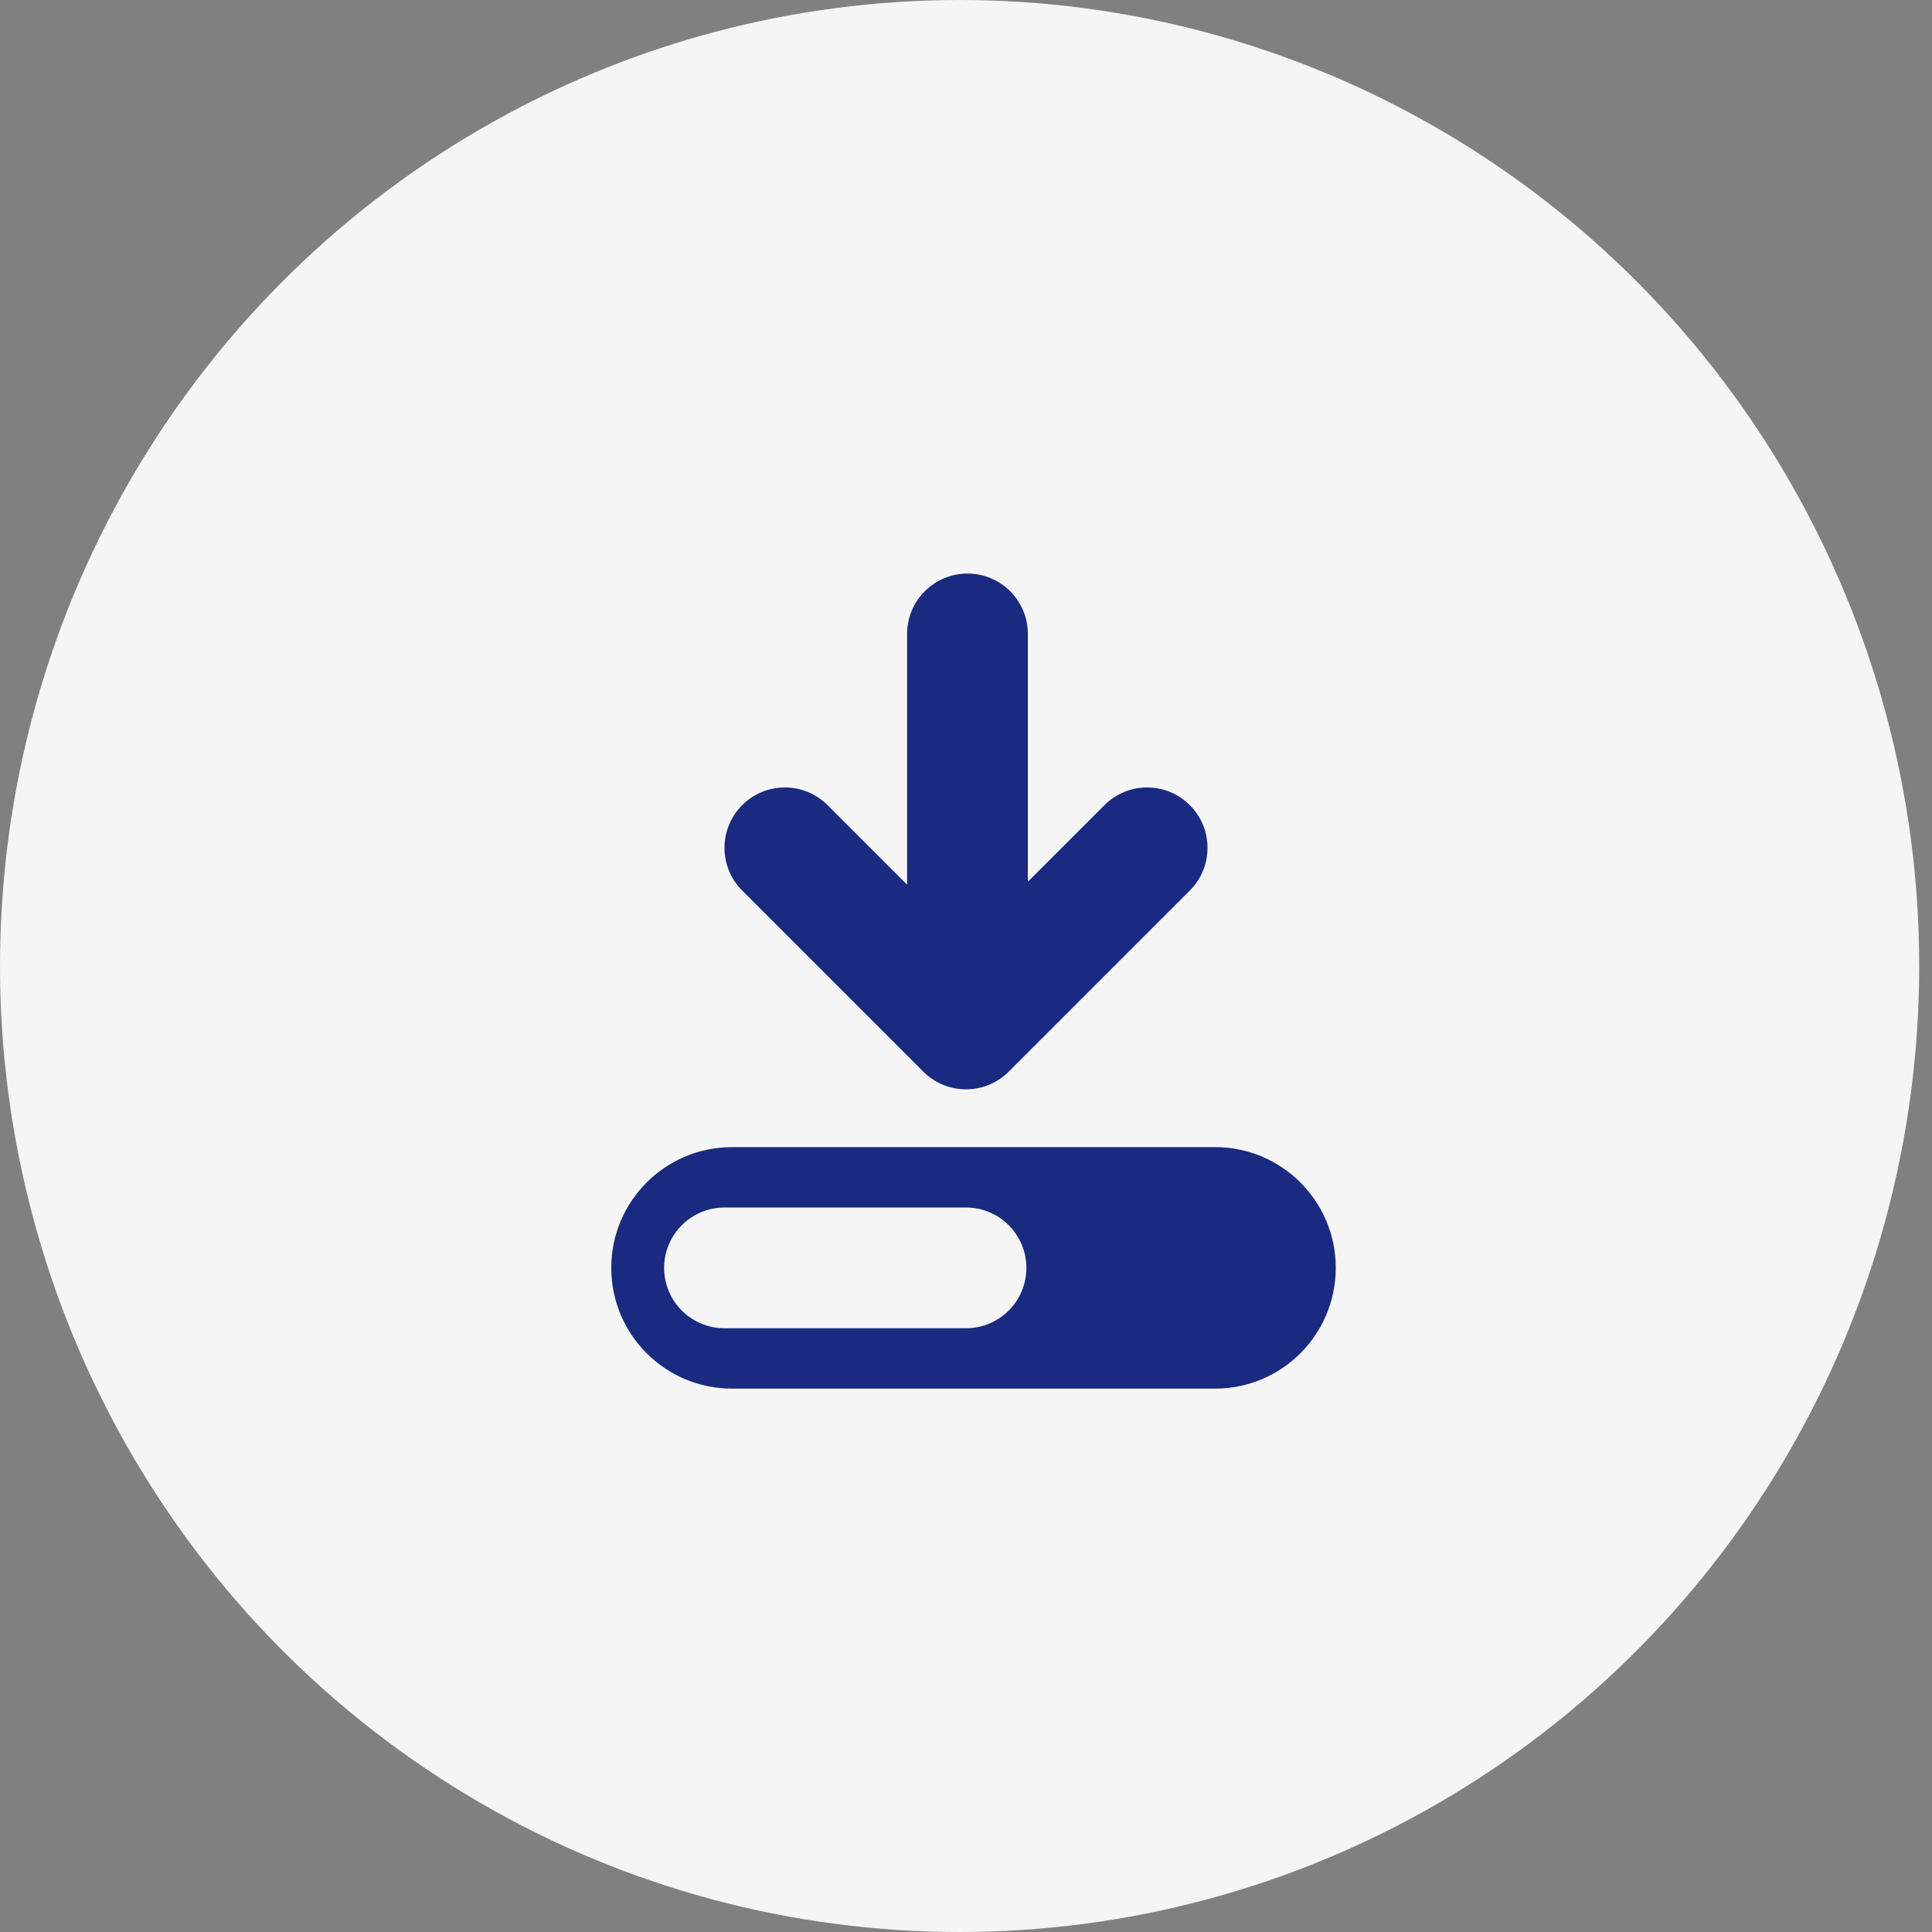
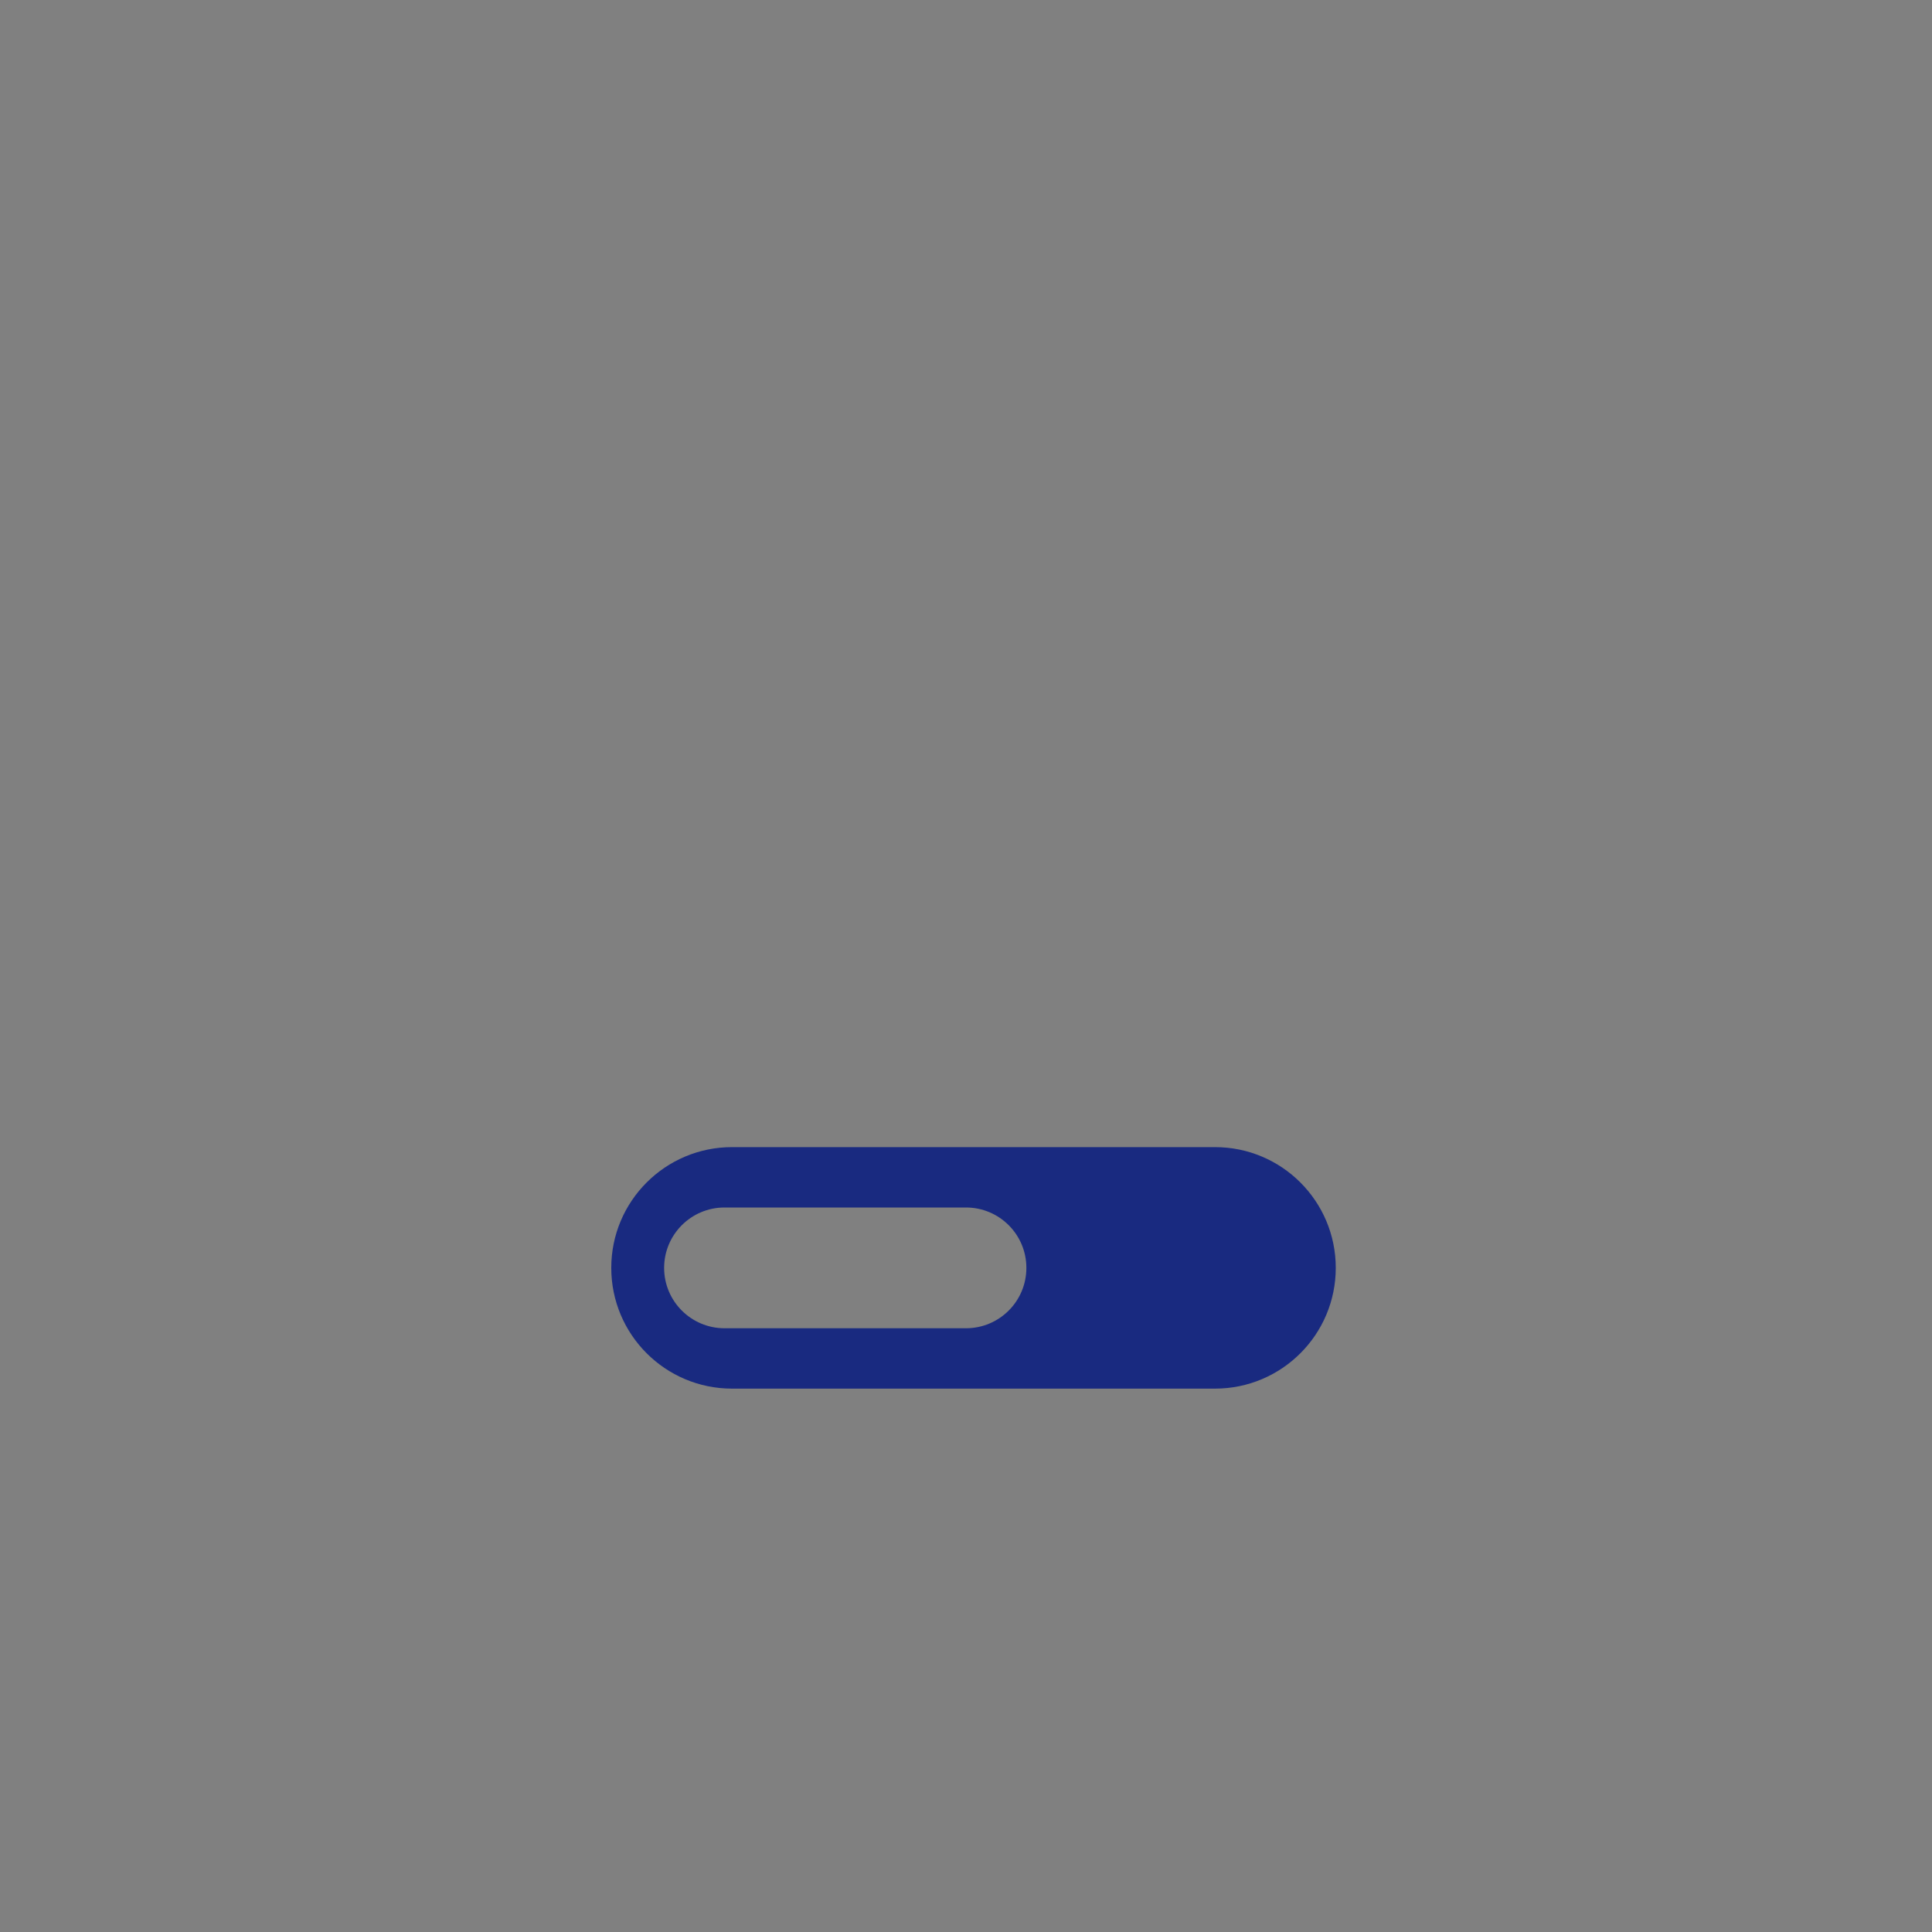
<svg xmlns="http://www.w3.org/2000/svg" width="64" height="64" viewBox="0 0 64 64" fill="none">
  <rect x="0" y="0" width="64" height="64" fill="#808080" stroke="none" />
-   <ellipse cx="31.788" cy="32" rx="31.788" ry="32" fill="#F5F5F5" />
-   <path d="M32.049 19C33.154 19 34.049 19.895 34.049 21V29.209L36.586 26.672C37.367 25.89 38.633 25.89 39.414 26.672C40.196 27.453 40.196 28.719 39.414 29.5L33.414 35.5C32.633 36.281 31.367 36.281 30.586 35.5L24.586 29.5C23.805 28.719 23.805 27.453 24.586 26.672C25.367 25.89 26.633 25.89 27.415 26.672L30.049 29.306V21C30.049 19.895 30.945 19 32.049 19Z" fill="#192A80" />
  <path fill-rule="evenodd" clip-rule="evenodd" d="M20.249 42C20.249 39.791 22.04 38 24.249 38H40.249C42.458 38 44.249 39.791 44.249 42C44.249 44.209 42.458 46 40.249 46H24.249C22.04 46 20.249 44.209 20.249 42ZM22 42C22 40.896 22.896 40 24 40H32C33.105 40 34 40.896 34 42C34 43.105 33.105 44 32 44H24C22.896 44 22 43.105 22 42Z" fill="#192A80" />
</svg>